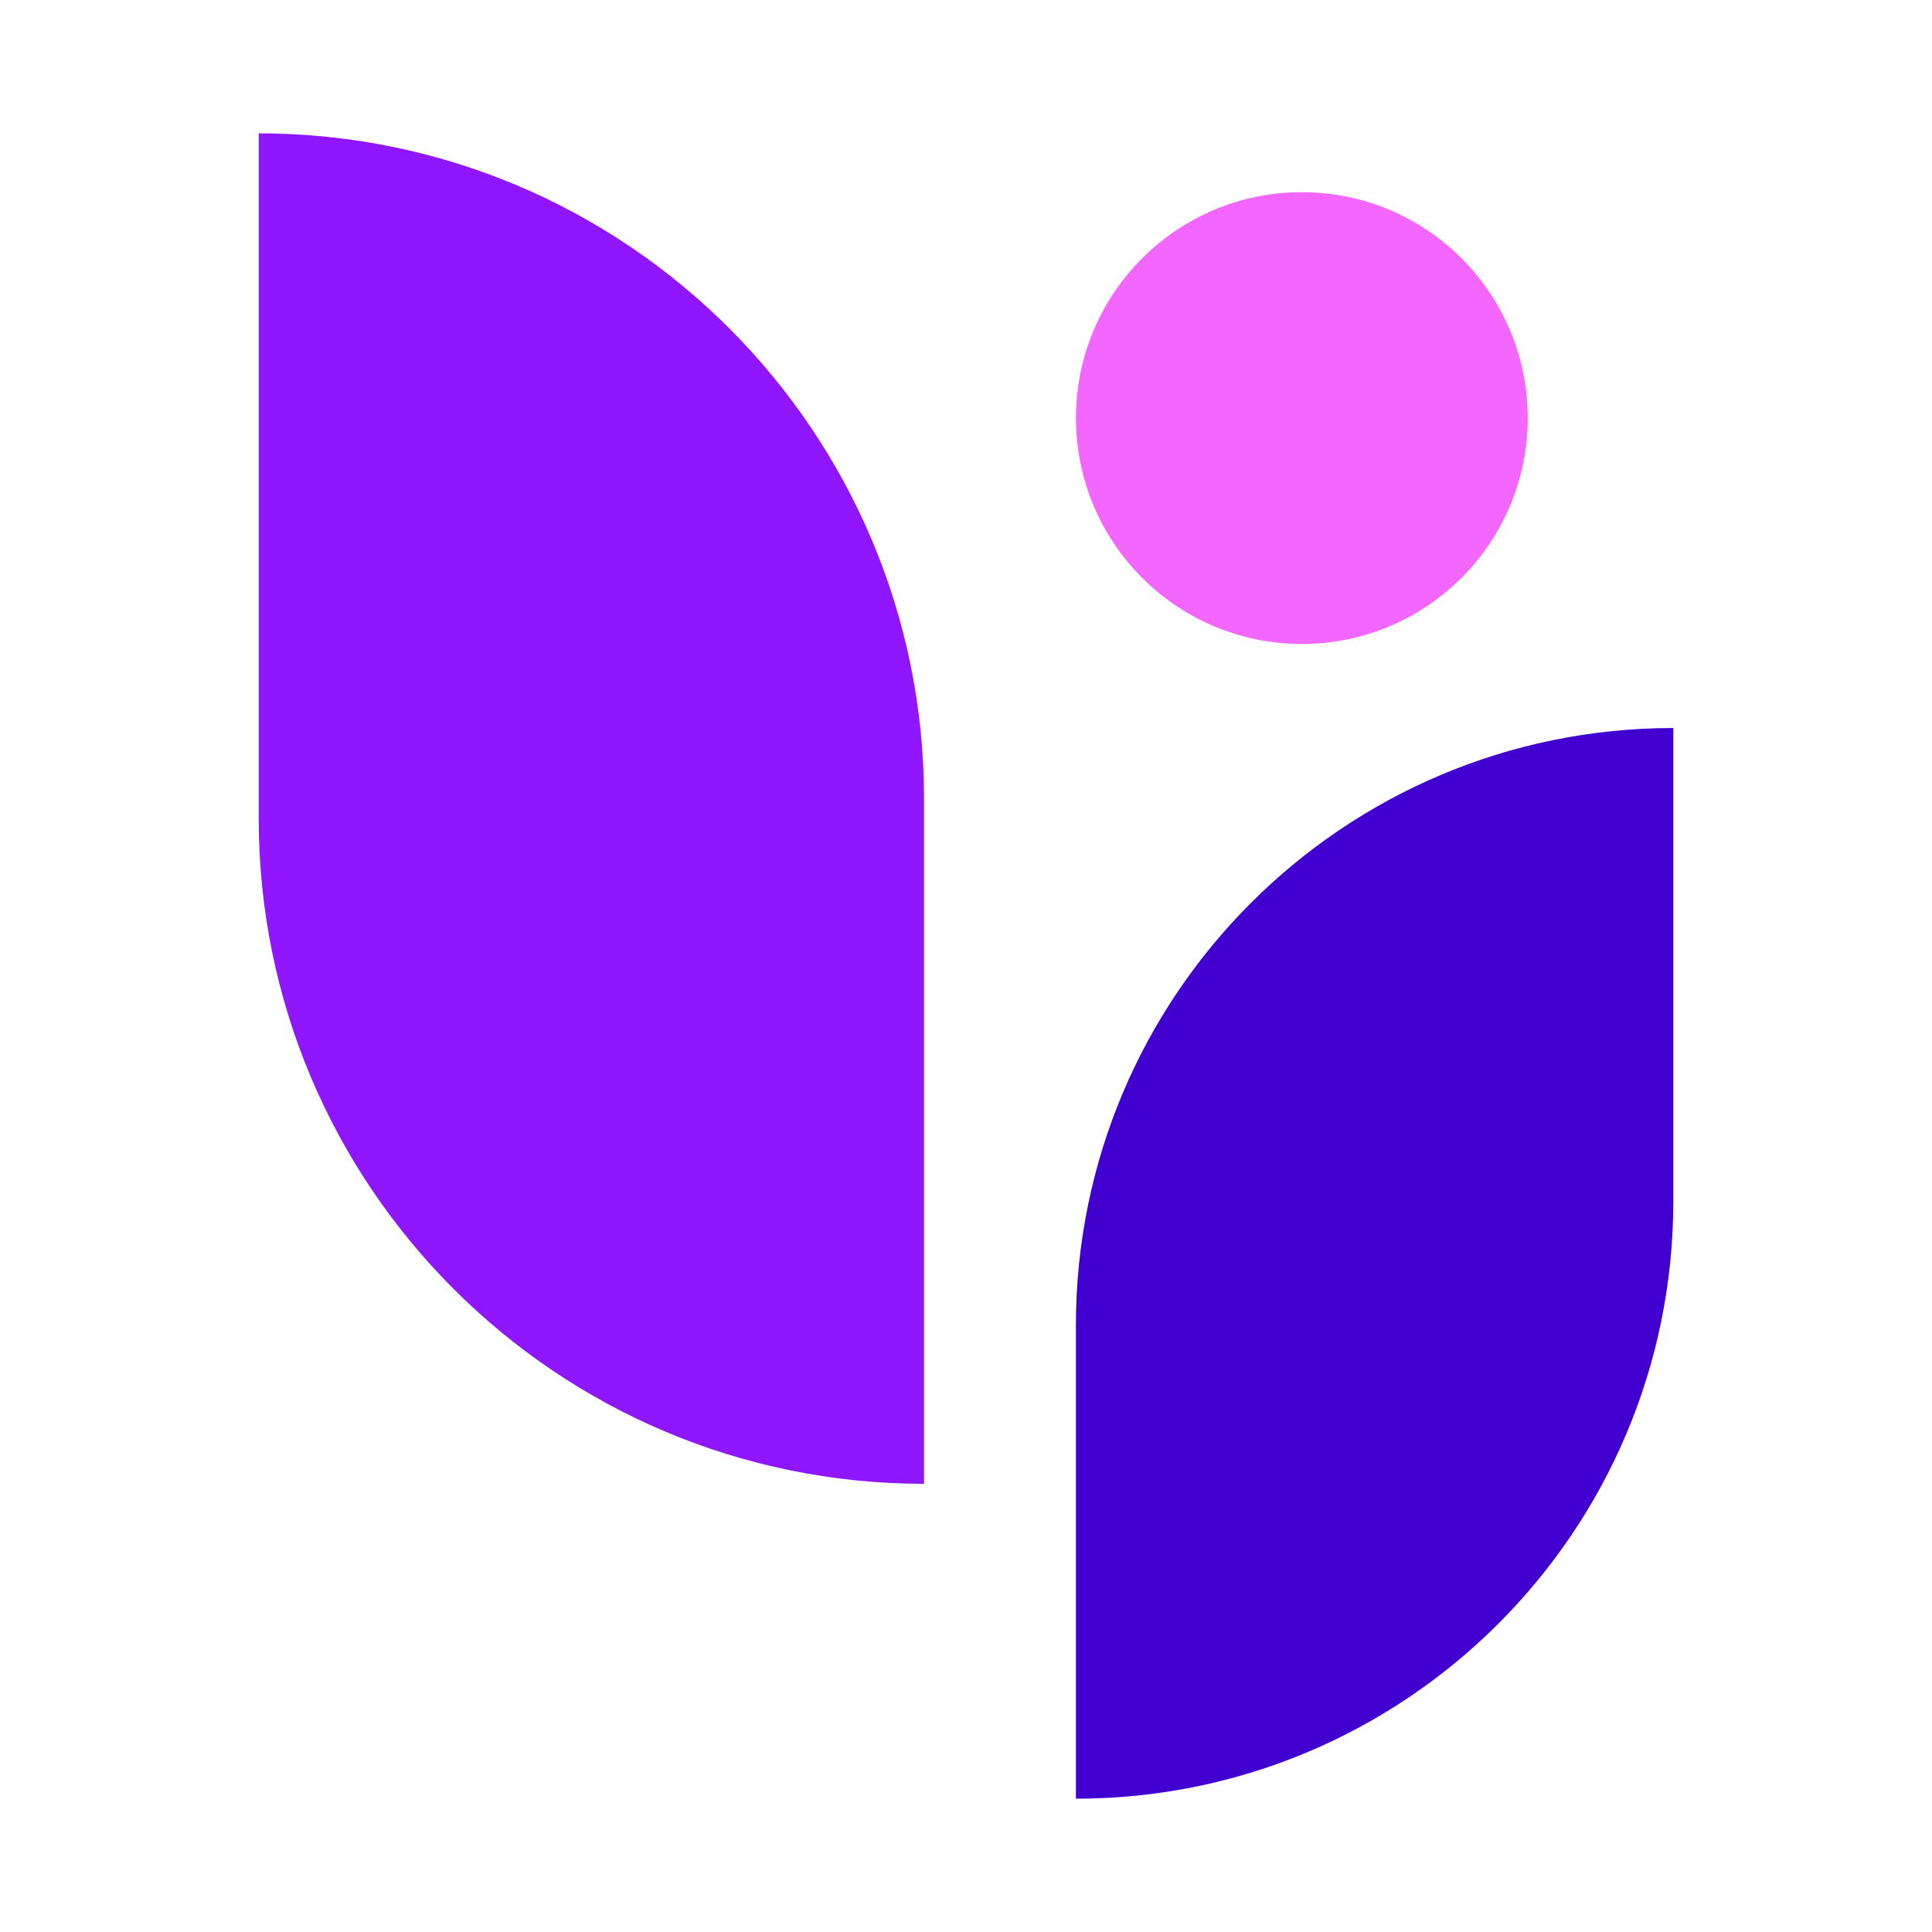
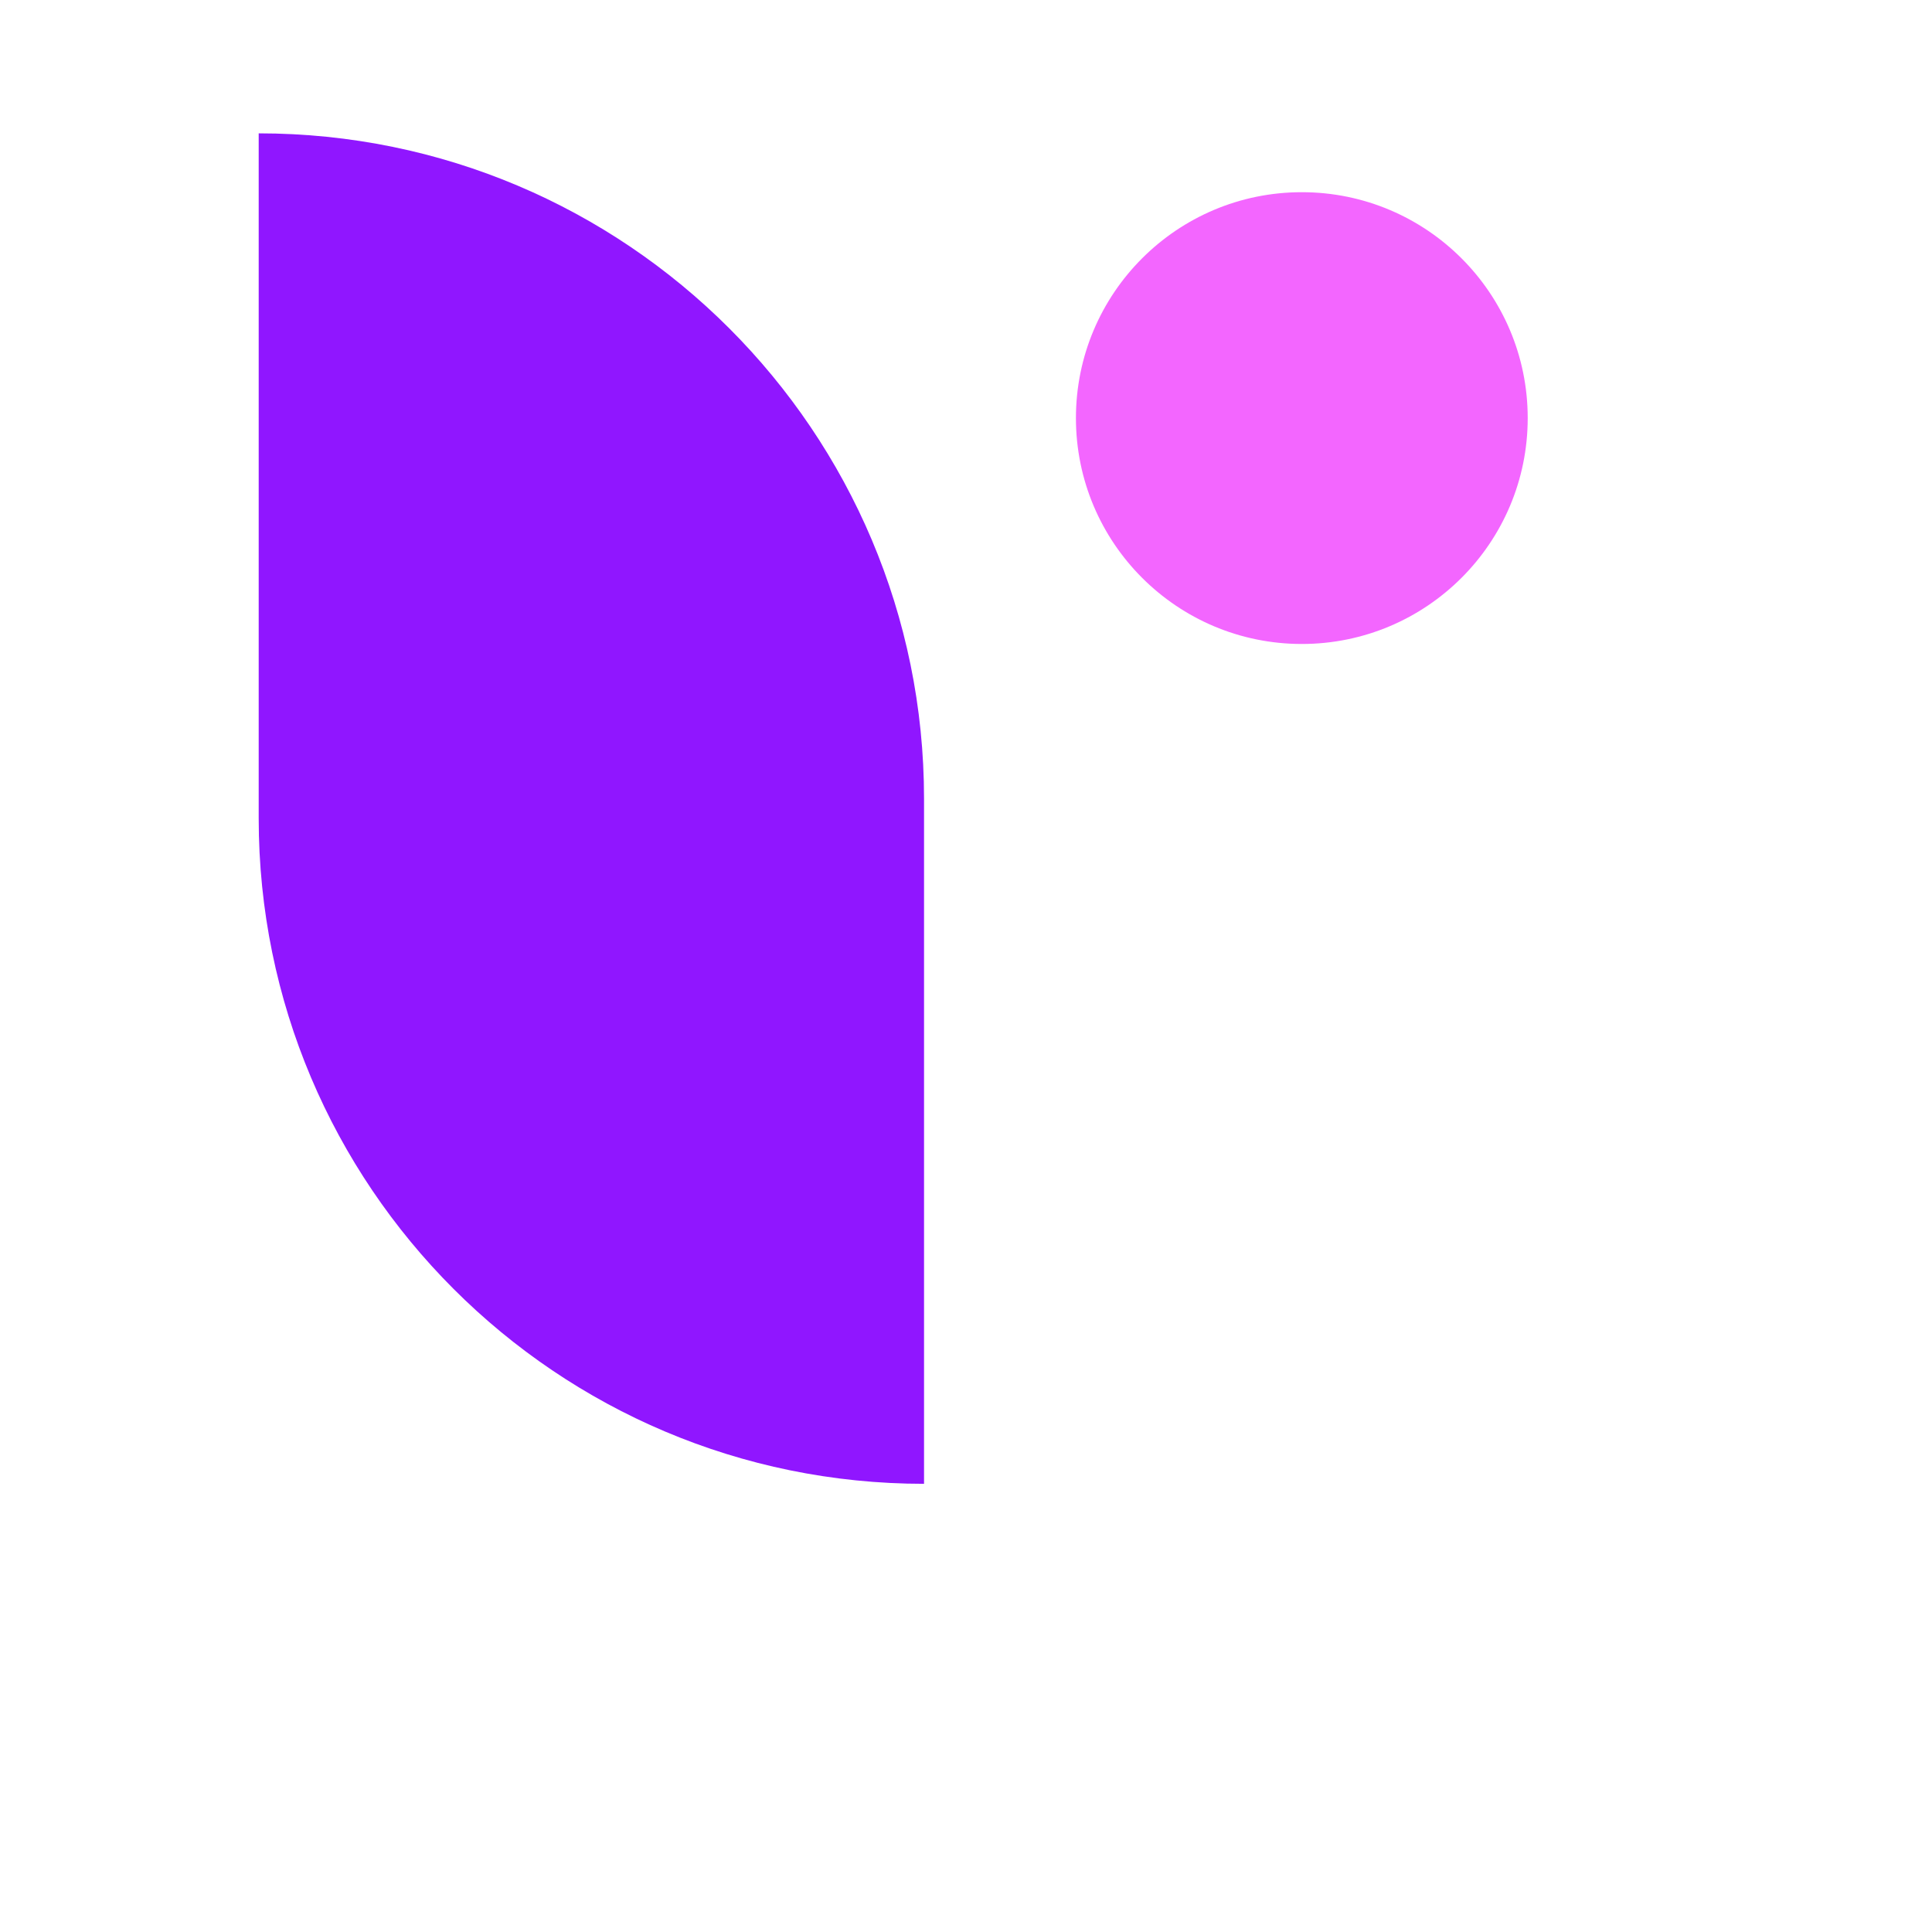
<svg xmlns="http://www.w3.org/2000/svg" id="Layer_1" data-name="Layer 1" viewBox="0 0 500 500">
  <defs>
    <style>      .cls-1, .cls-2 {        clip-rule: evenodd;      }      .cls-1, .cls-2, .cls-3, .cls-4, .cls-5, .cls-6 {        stroke-width: 0px;      }      .cls-1, .cls-5, .cls-7, .cls-6 {        fill: #4200d0;      }      .cls-2, .cls-4, .cls-8 {        fill: #9016ff;      }      .cls-3 {        fill: #f366ff;      }      .cls-9 {        clip-path: url(#clippath-1);      }      .cls-7, .cls-8 {        fill-rule: evenodd;      }      .cls-10 {        clip-path: url(#clippath);      }      .cls-6 {        opacity: .38;      }    </style>
    <clipPath id="clippath">
-       <path class="cls-2" d="m537.26,347.14c-24.45,96.27,79.33,148.89,224.09,58.18-92.65-134.72-196.17-145.69-224.09-58.18" />
-     </clipPath>
+       </clipPath>
    <clipPath id="clippath-1">
      <path class="cls-1" d="m551.93,377.99c-15.65,98.09,92.45,141.12,228.43,37.71-104.43-125.81-208.53-127.38-228.43-37.71" />
    </clipPath>
  </defs>
-   <path class="cls-5" d="m433.05,188.41c-85.39,0-154.61,69.22-154.61,154.61v122.48h0c85.39,0,154.61-69.22,154.61-154.61v-122.48h0Z" />
  <path class="cls-4" d="m66.95,34.51h0v177.3c0,95.1,77.09,172.2,172.19,172.2h0v-177.3c0-95.1-77.09-172.2-172.2-172.2Z" />
  <circle class="cls-3" cx="336.91" cy="108.2" r="58.46" />
  <g>
-     <path class="cls-8" d="m537.26,347.14c-24.45,96.27,79.33,148.89,224.09,58.18-92.65-134.72-196.17-145.69-224.09-58.18" />
    <g class="cls-10">
-       <rect class="cls-4" x="522.96" y="260.87" width="226.46" height="242.04" transform="translate(-4.38 756.4) rotate(-61.29)" />
-     </g>
+       </g>
  </g>
  <g>
-     <path class="cls-7" d="m551.93,377.99c-15.65,98.09,92.45,141.12,228.43,37.71-104.43-125.81-208.53-127.38-228.43-37.71" />
    <g class="cls-9">
      <rect class="cls-6" x="517.21" y="283.84" width="232.61" height="242.34" transform="translate(-78.99 645.23) rotate(-51.22)" />
    </g>
  </g>
</svg>